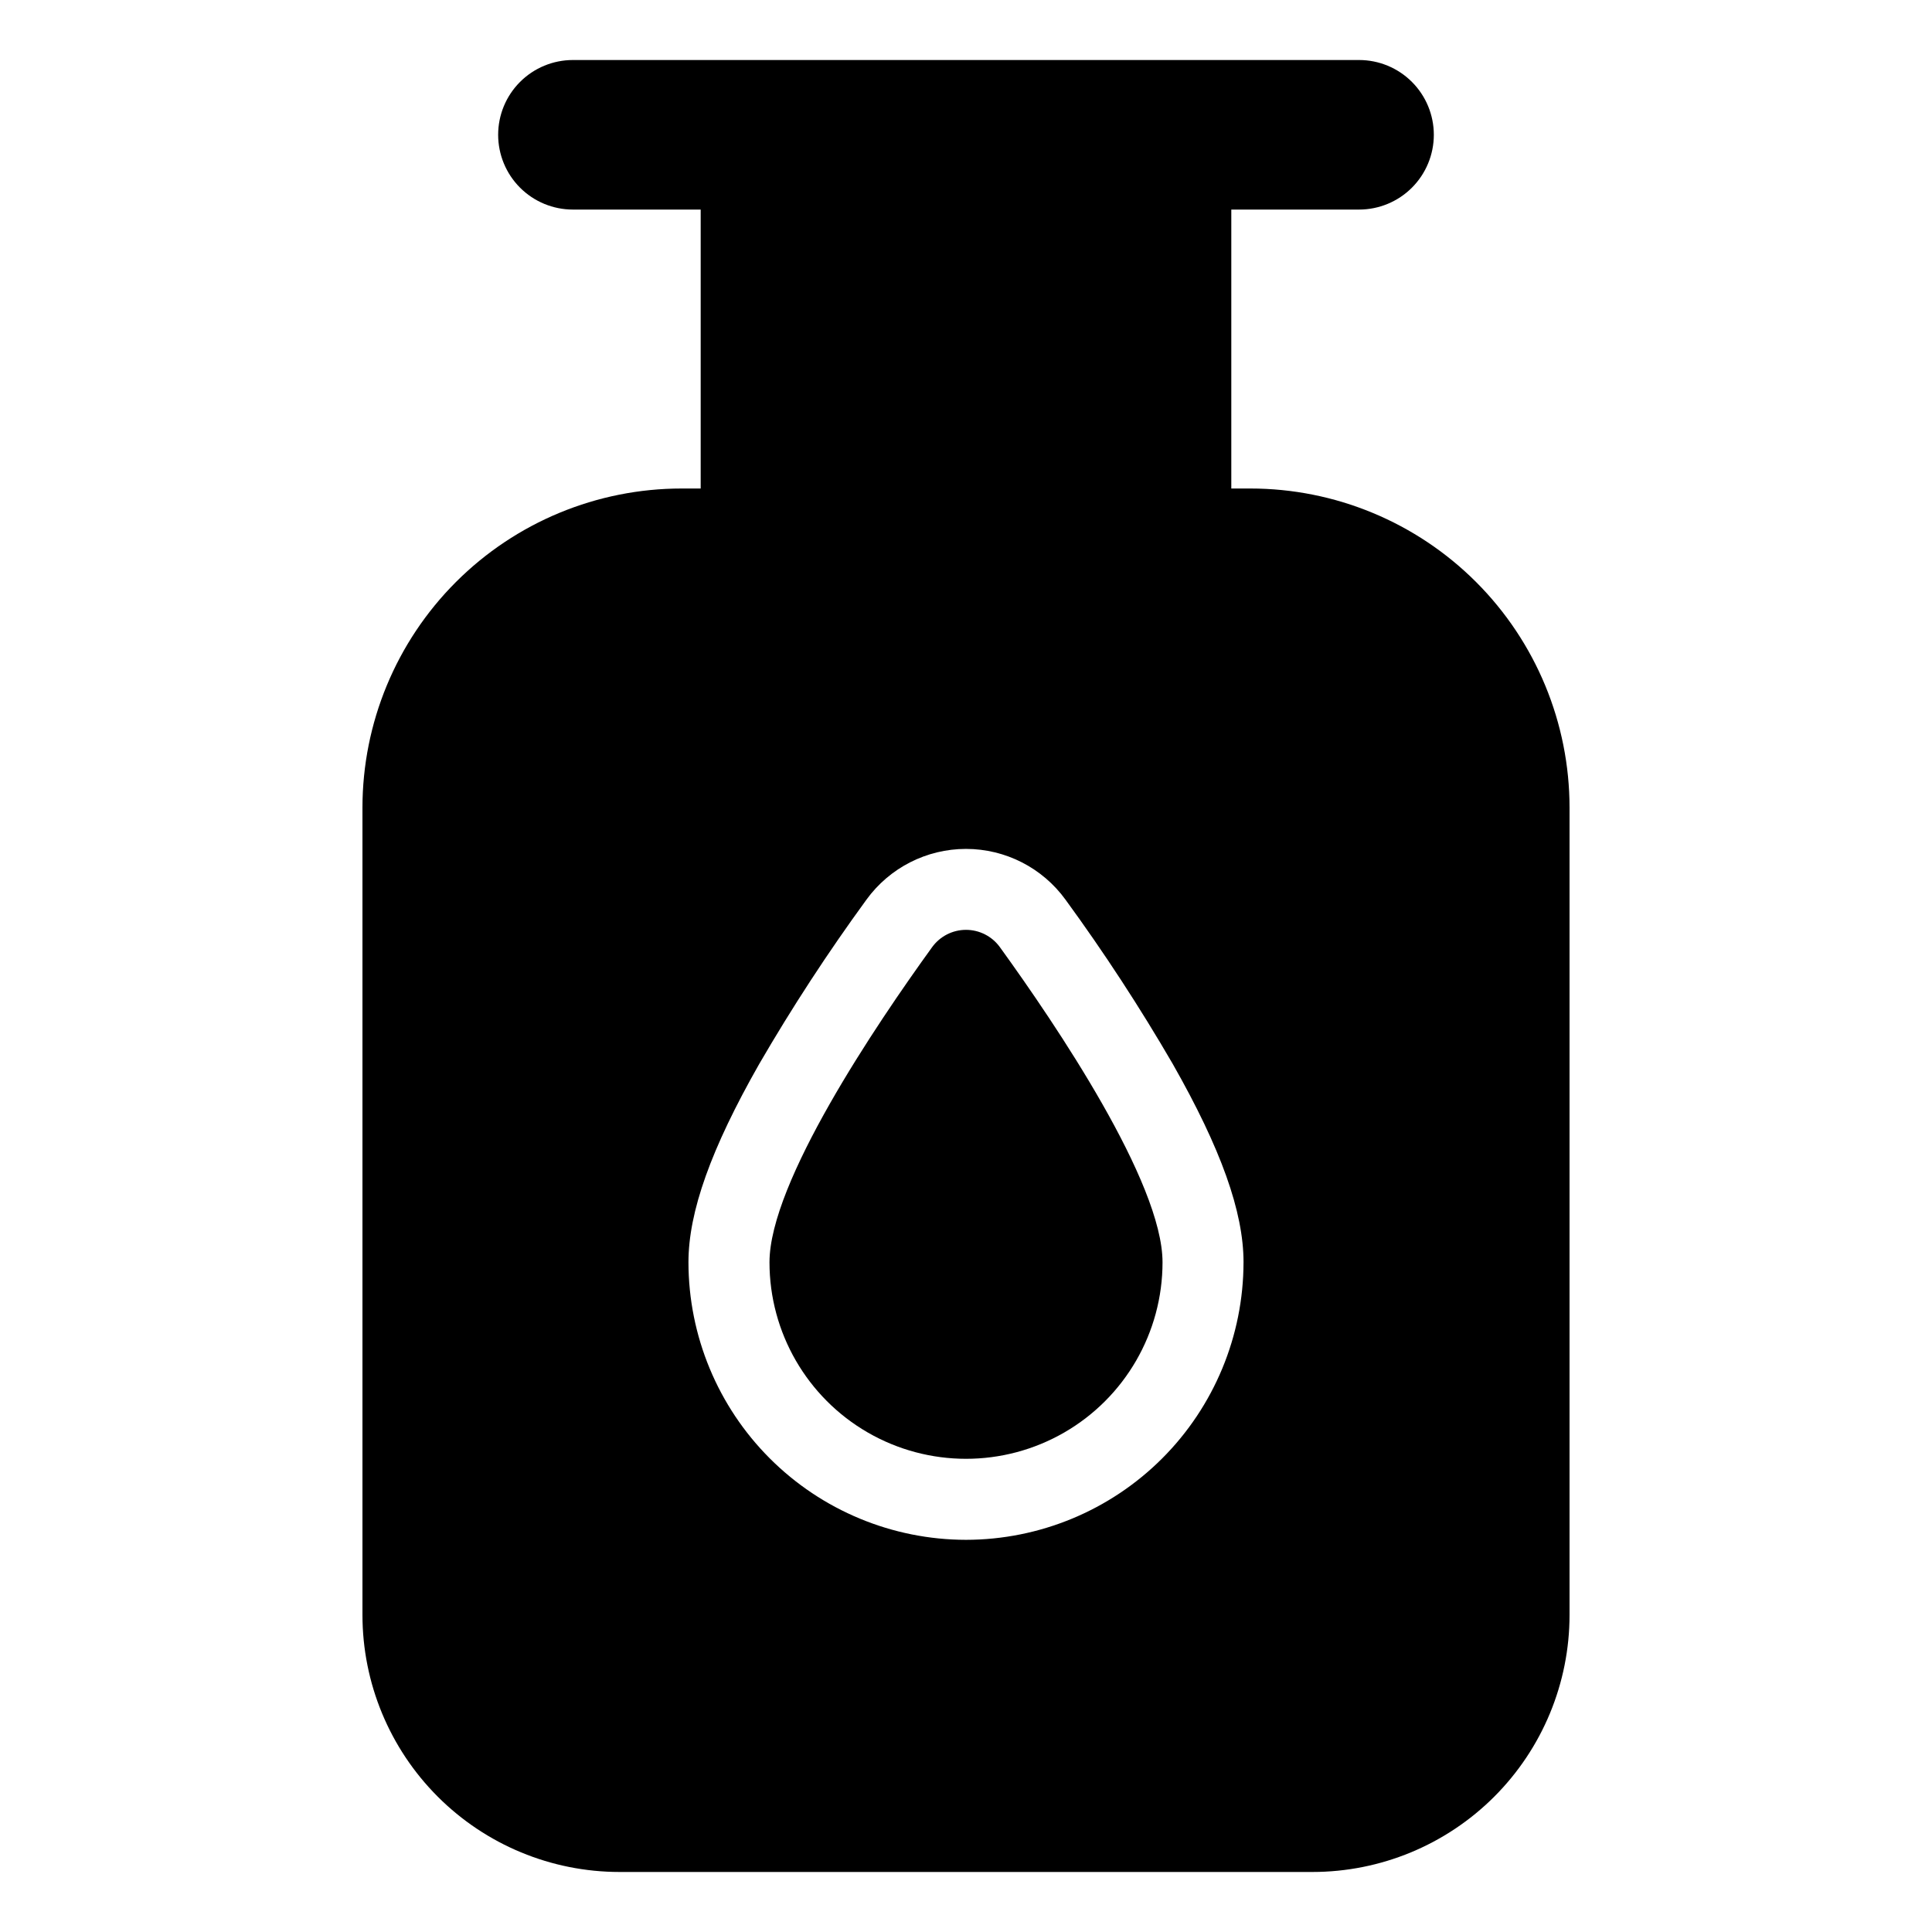
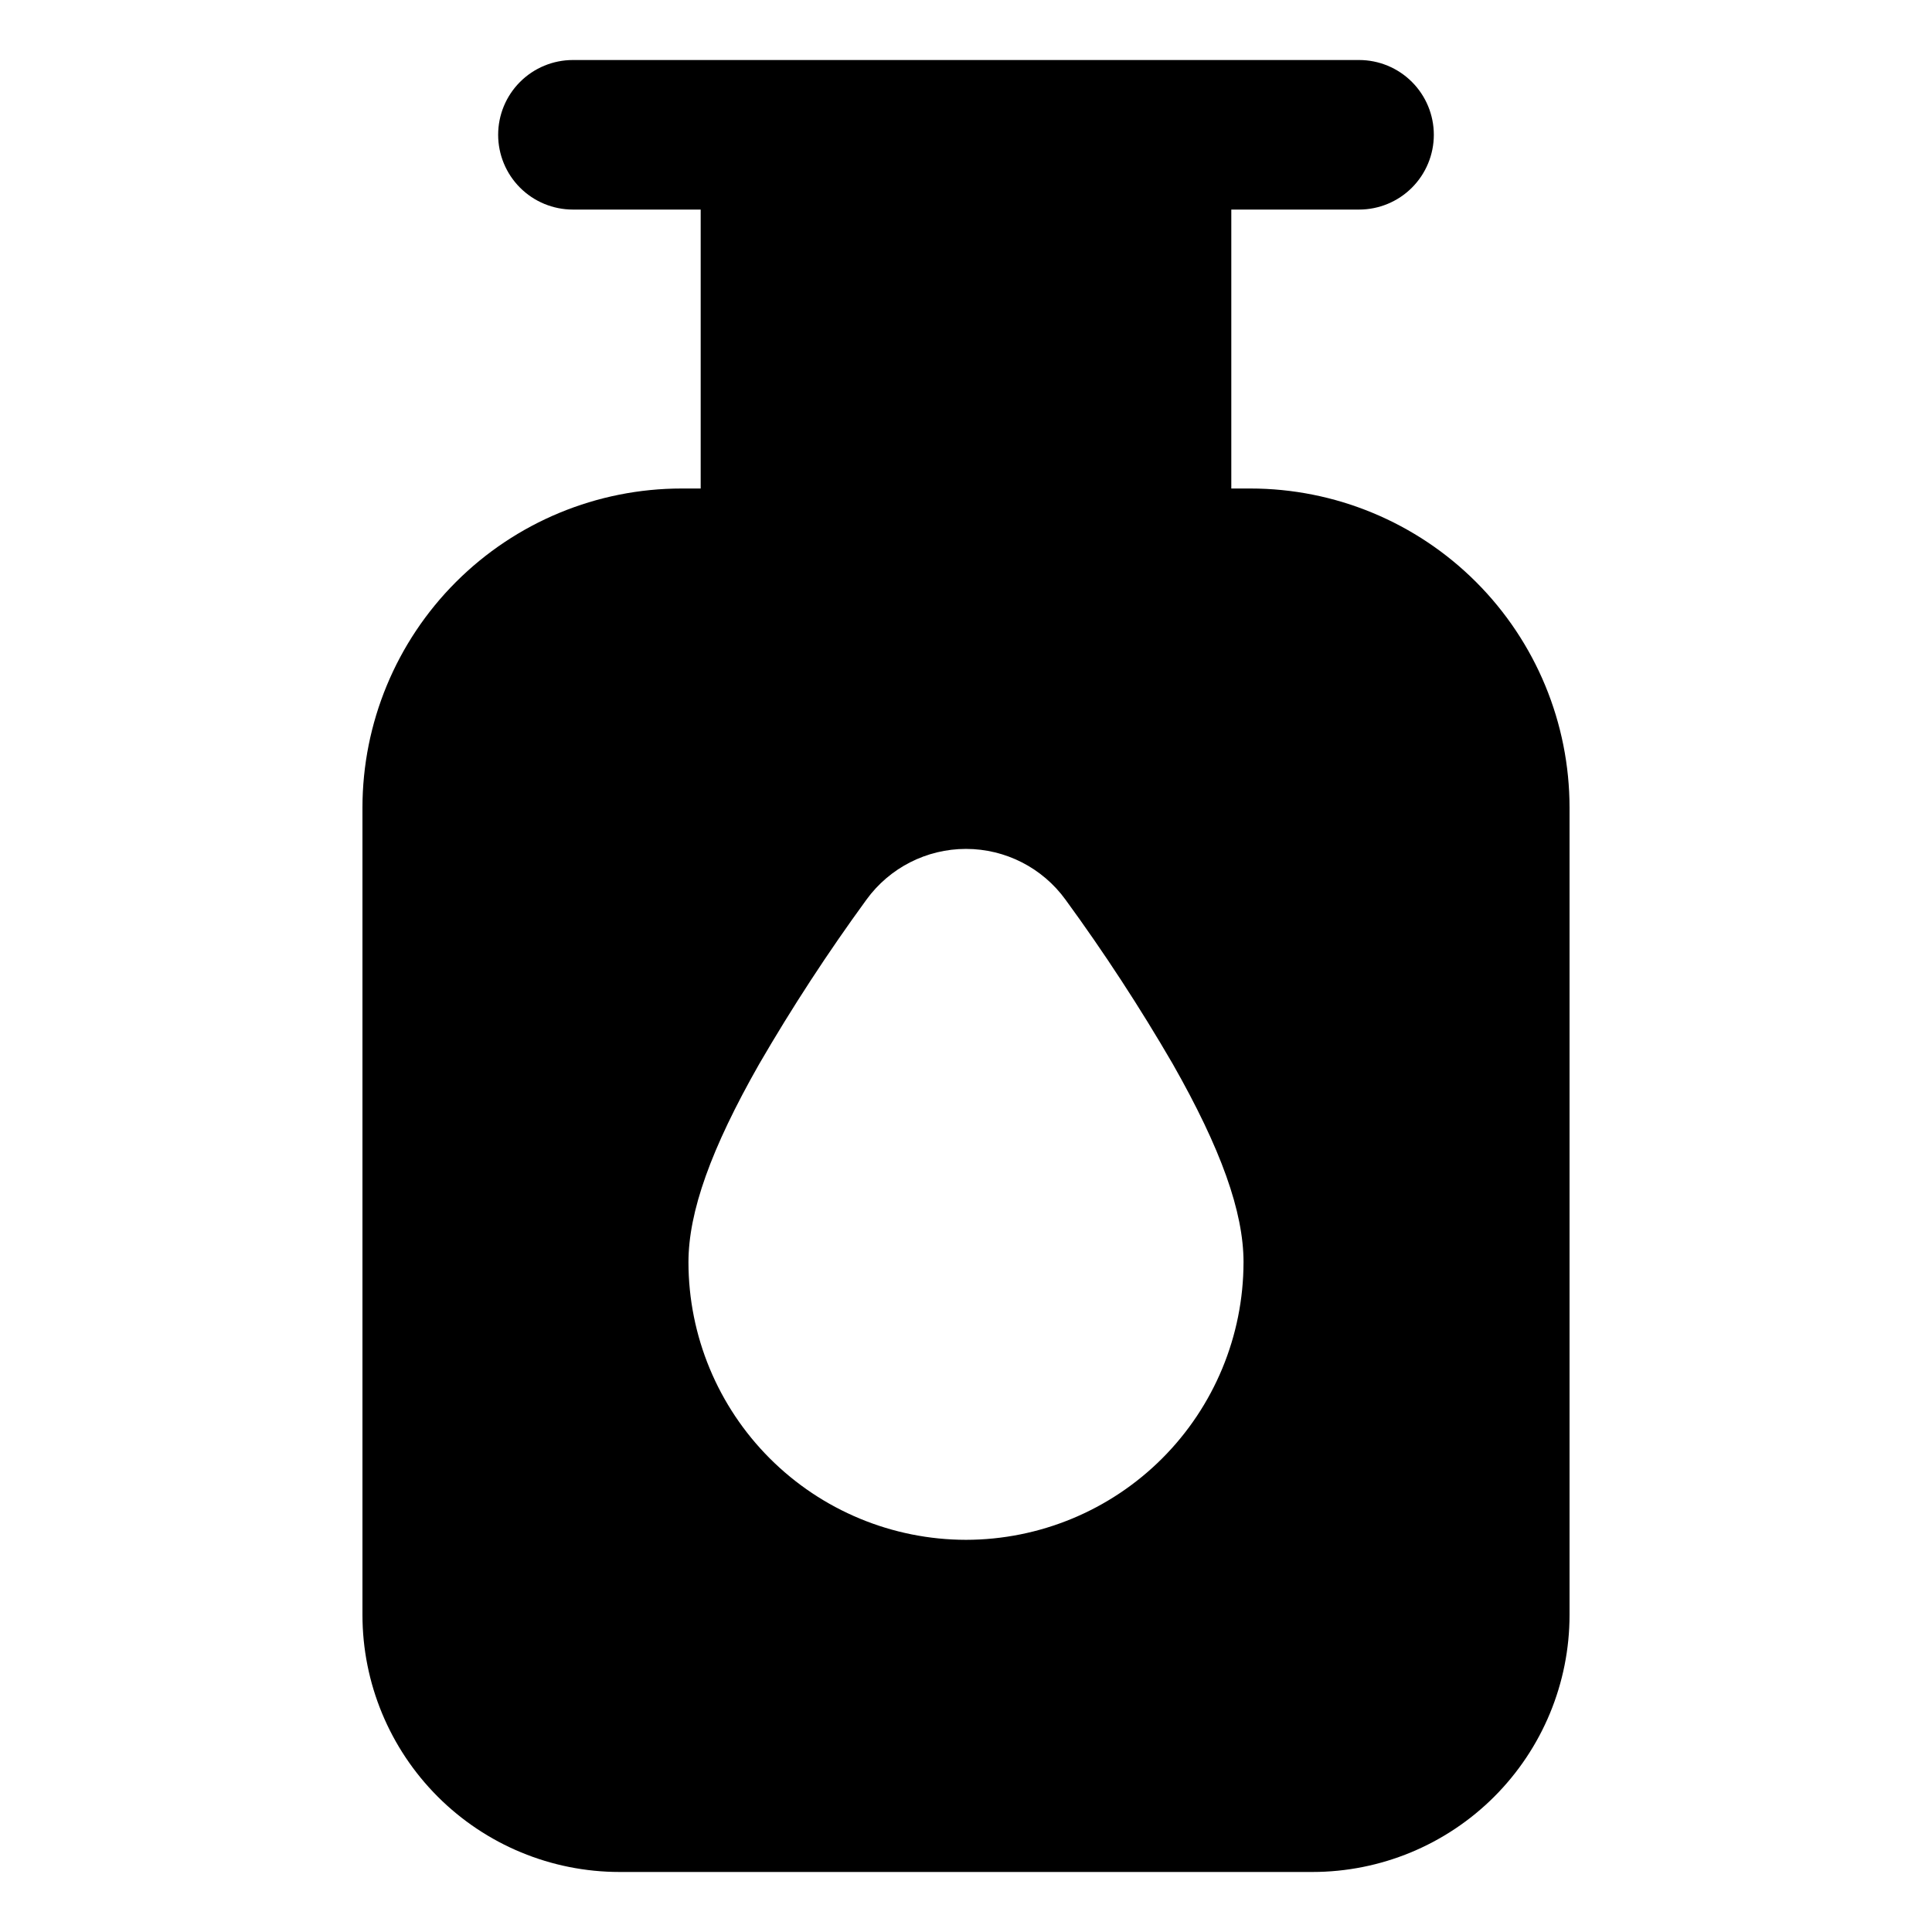
<svg xmlns="http://www.w3.org/2000/svg" fill="#000000" width="800px" height="800px" version="1.1" viewBox="144 144 512 512">
  <g>
    <path d="m475.35 273.46h-5.043v-73.922h33.855c5.254 0 10.297-2.086 14.012-5.805 3.715-3.715 5.805-8.758 5.805-14.012s-2.09-10.297-5.805-14.012c-3.715-3.719-8.758-5.805-14.012-5.805h-208.33c-5.258 0-10.297 2.086-14.016 5.805-3.715 3.715-5.801 8.758-5.801 14.012s2.086 10.297 5.801 14.012c3.719 3.719 8.758 5.805 14.016 5.805h33.855v73.922h-5.043c-22.434 0-43.949 8.914-59.812 24.777-15.867 15.863-24.777 37.383-24.777 59.816v213.91c0 18.066 7.18 35.398 19.957 48.176 12.773 12.777 30.105 19.953 48.176 19.953h183.62c18.07 0 35.398-7.176 48.18-19.953 12.777-12.777 19.957-30.105 19.957-48.176v-213.91c0-22.434-8.91-43.953-24.773-59.816-15.867-15.863-37.383-24.777-59.816-24.777zm-75.352 278.61c-19.5-0.02-38.195-7.777-51.984-21.566s-21.543-32.48-21.566-51.98c0-13.375 5.961-30.086 18.773-52.594 8.703-14.984 18.184-29.508 28.395-43.508 6.129-8.449 15.938-13.453 26.379-13.453 10.438 0 20.246 5.004 26.375 13.453 10.219 14 19.699 28.52 28.406 43.508 12.805 22.508 18.773 39.219 18.773 52.594h-0.004c-0.023 19.5-7.781 38.191-21.566 51.98-13.789 13.789-32.484 21.543-51.98 21.566z" />
-     <path d="m391.02 395.01c-14.898 20.59-43.098 62.348-43.098 83.512 0 18.605 9.926 35.797 26.039 45.102 16.117 9.301 35.969 9.301 52.082 0 16.113-9.305 26.039-26.496 26.039-45.102 0-21.164-28.199-62.922-43.098-83.512-2.086-2.883-5.426-4.59-8.98-4.59-3.559 0-6.898 1.707-8.984 4.59z" />
  </g>
</svg>